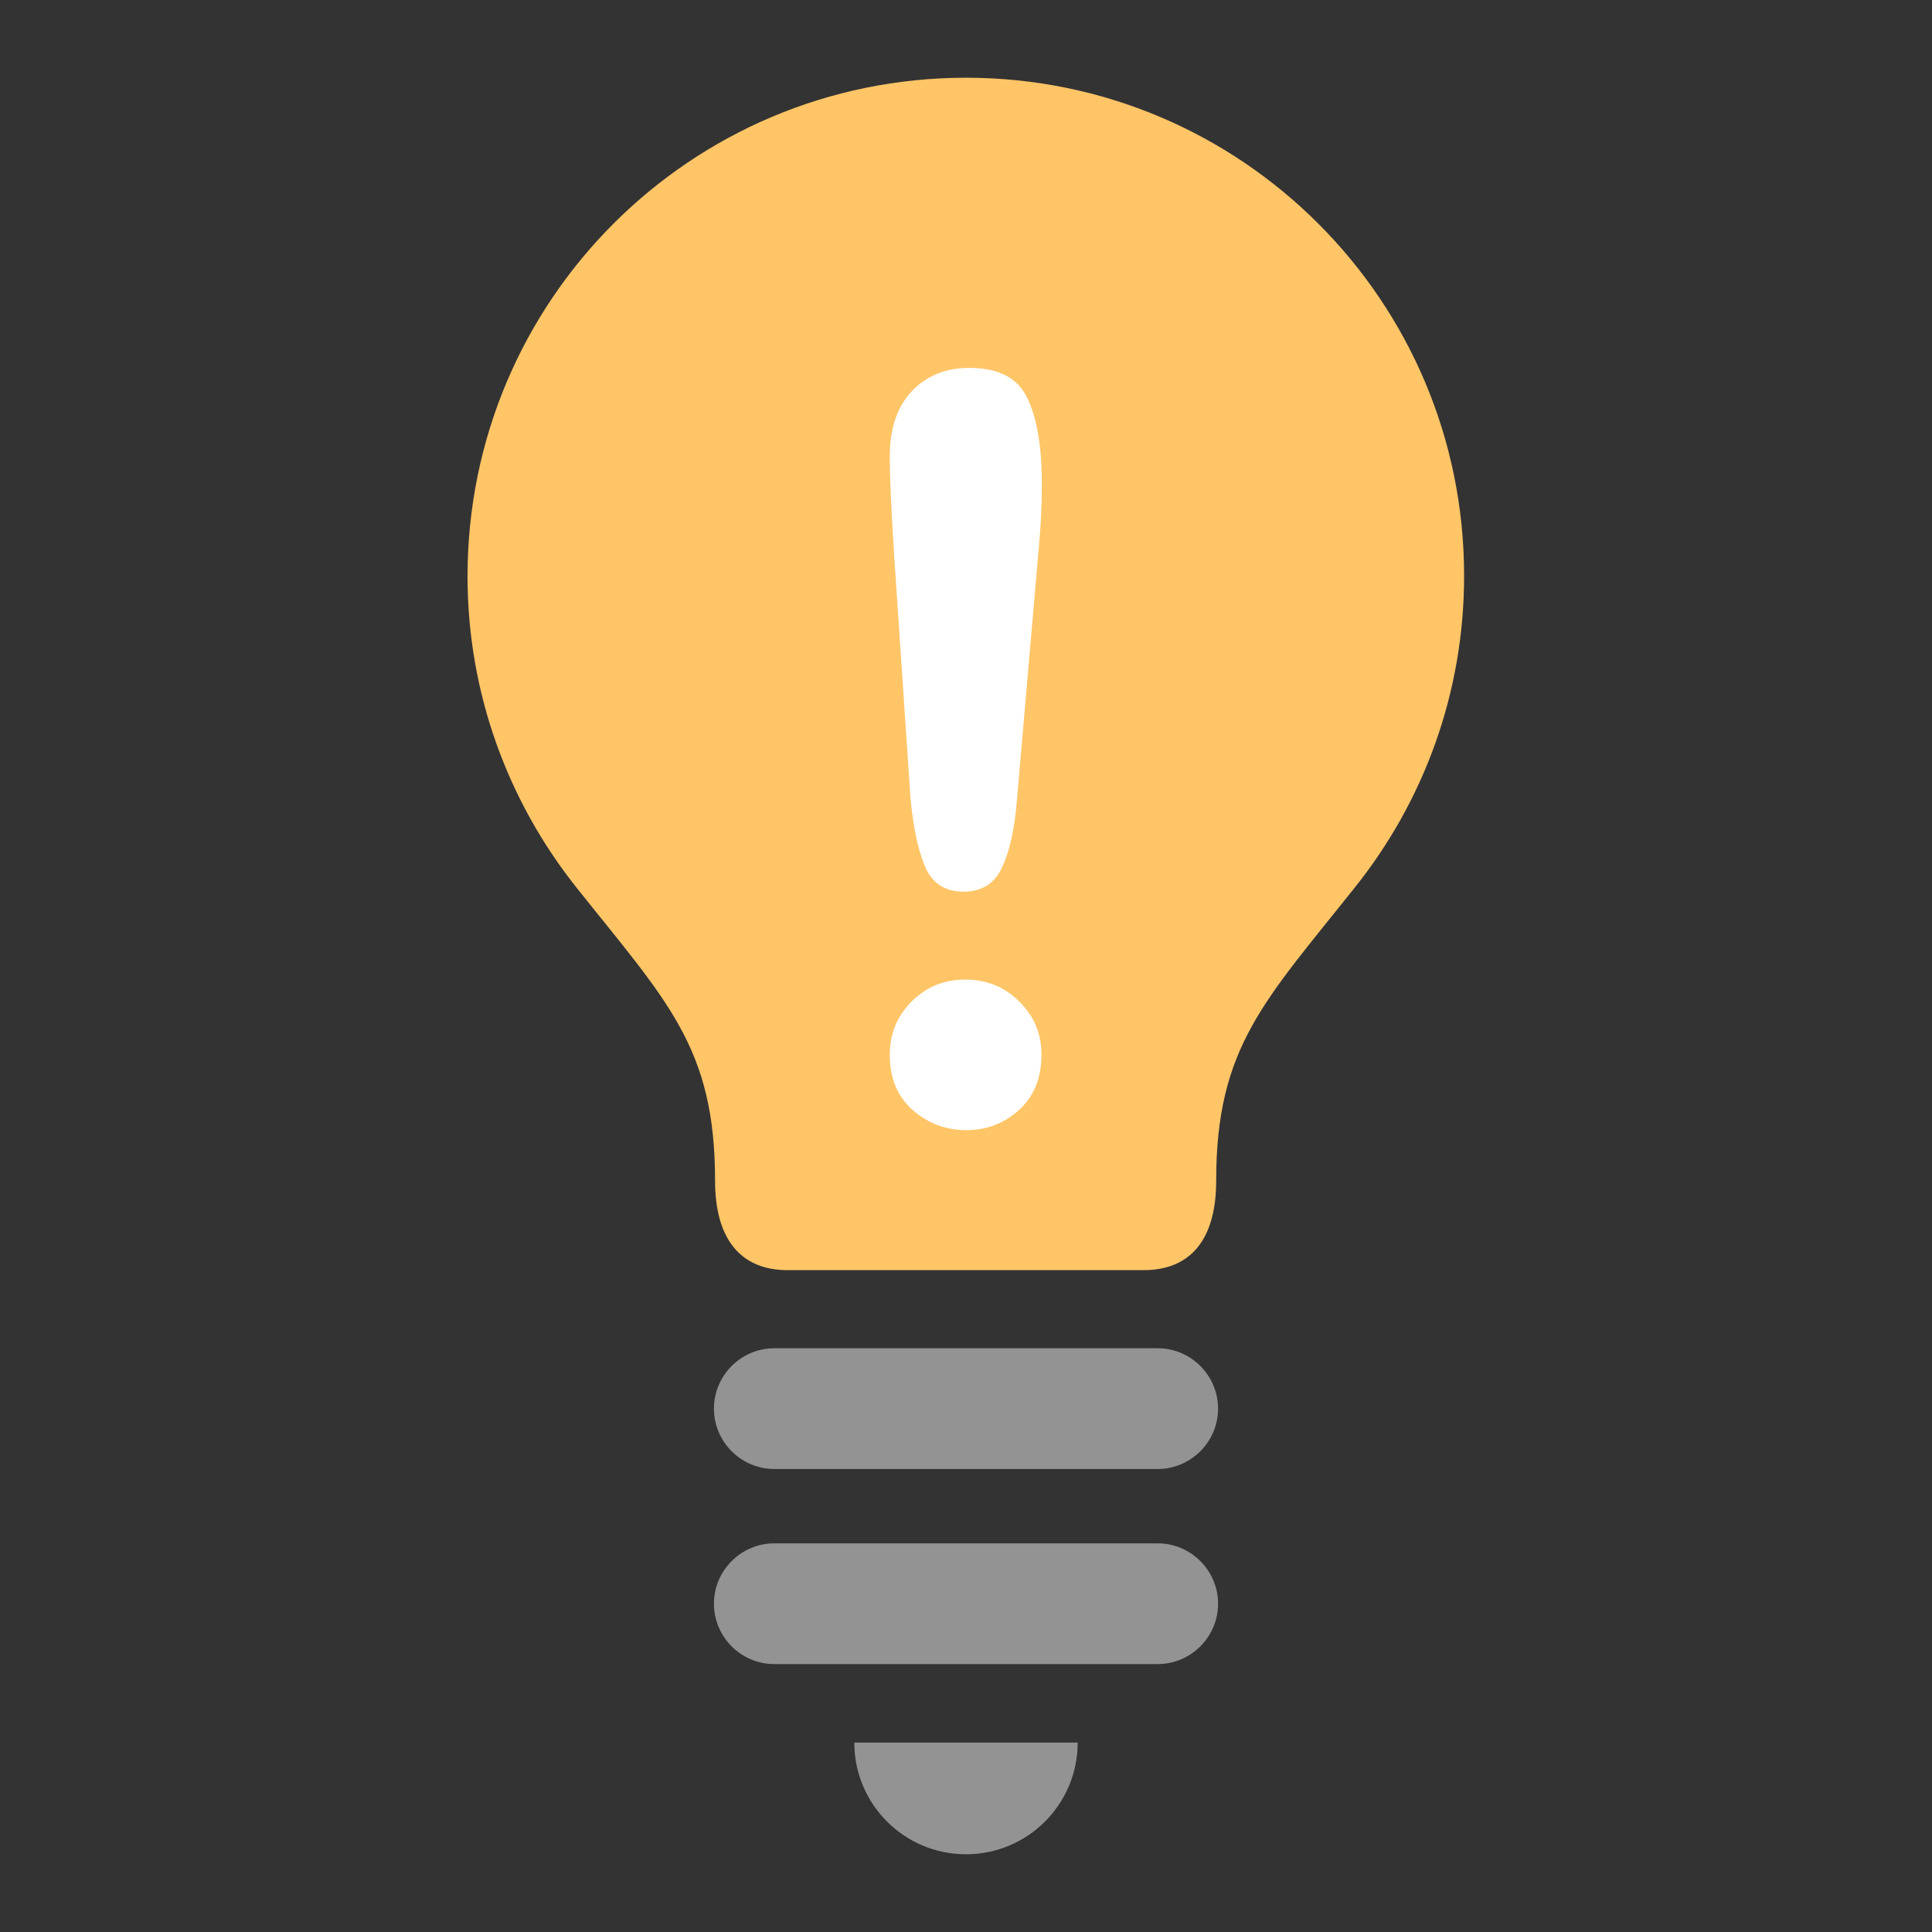
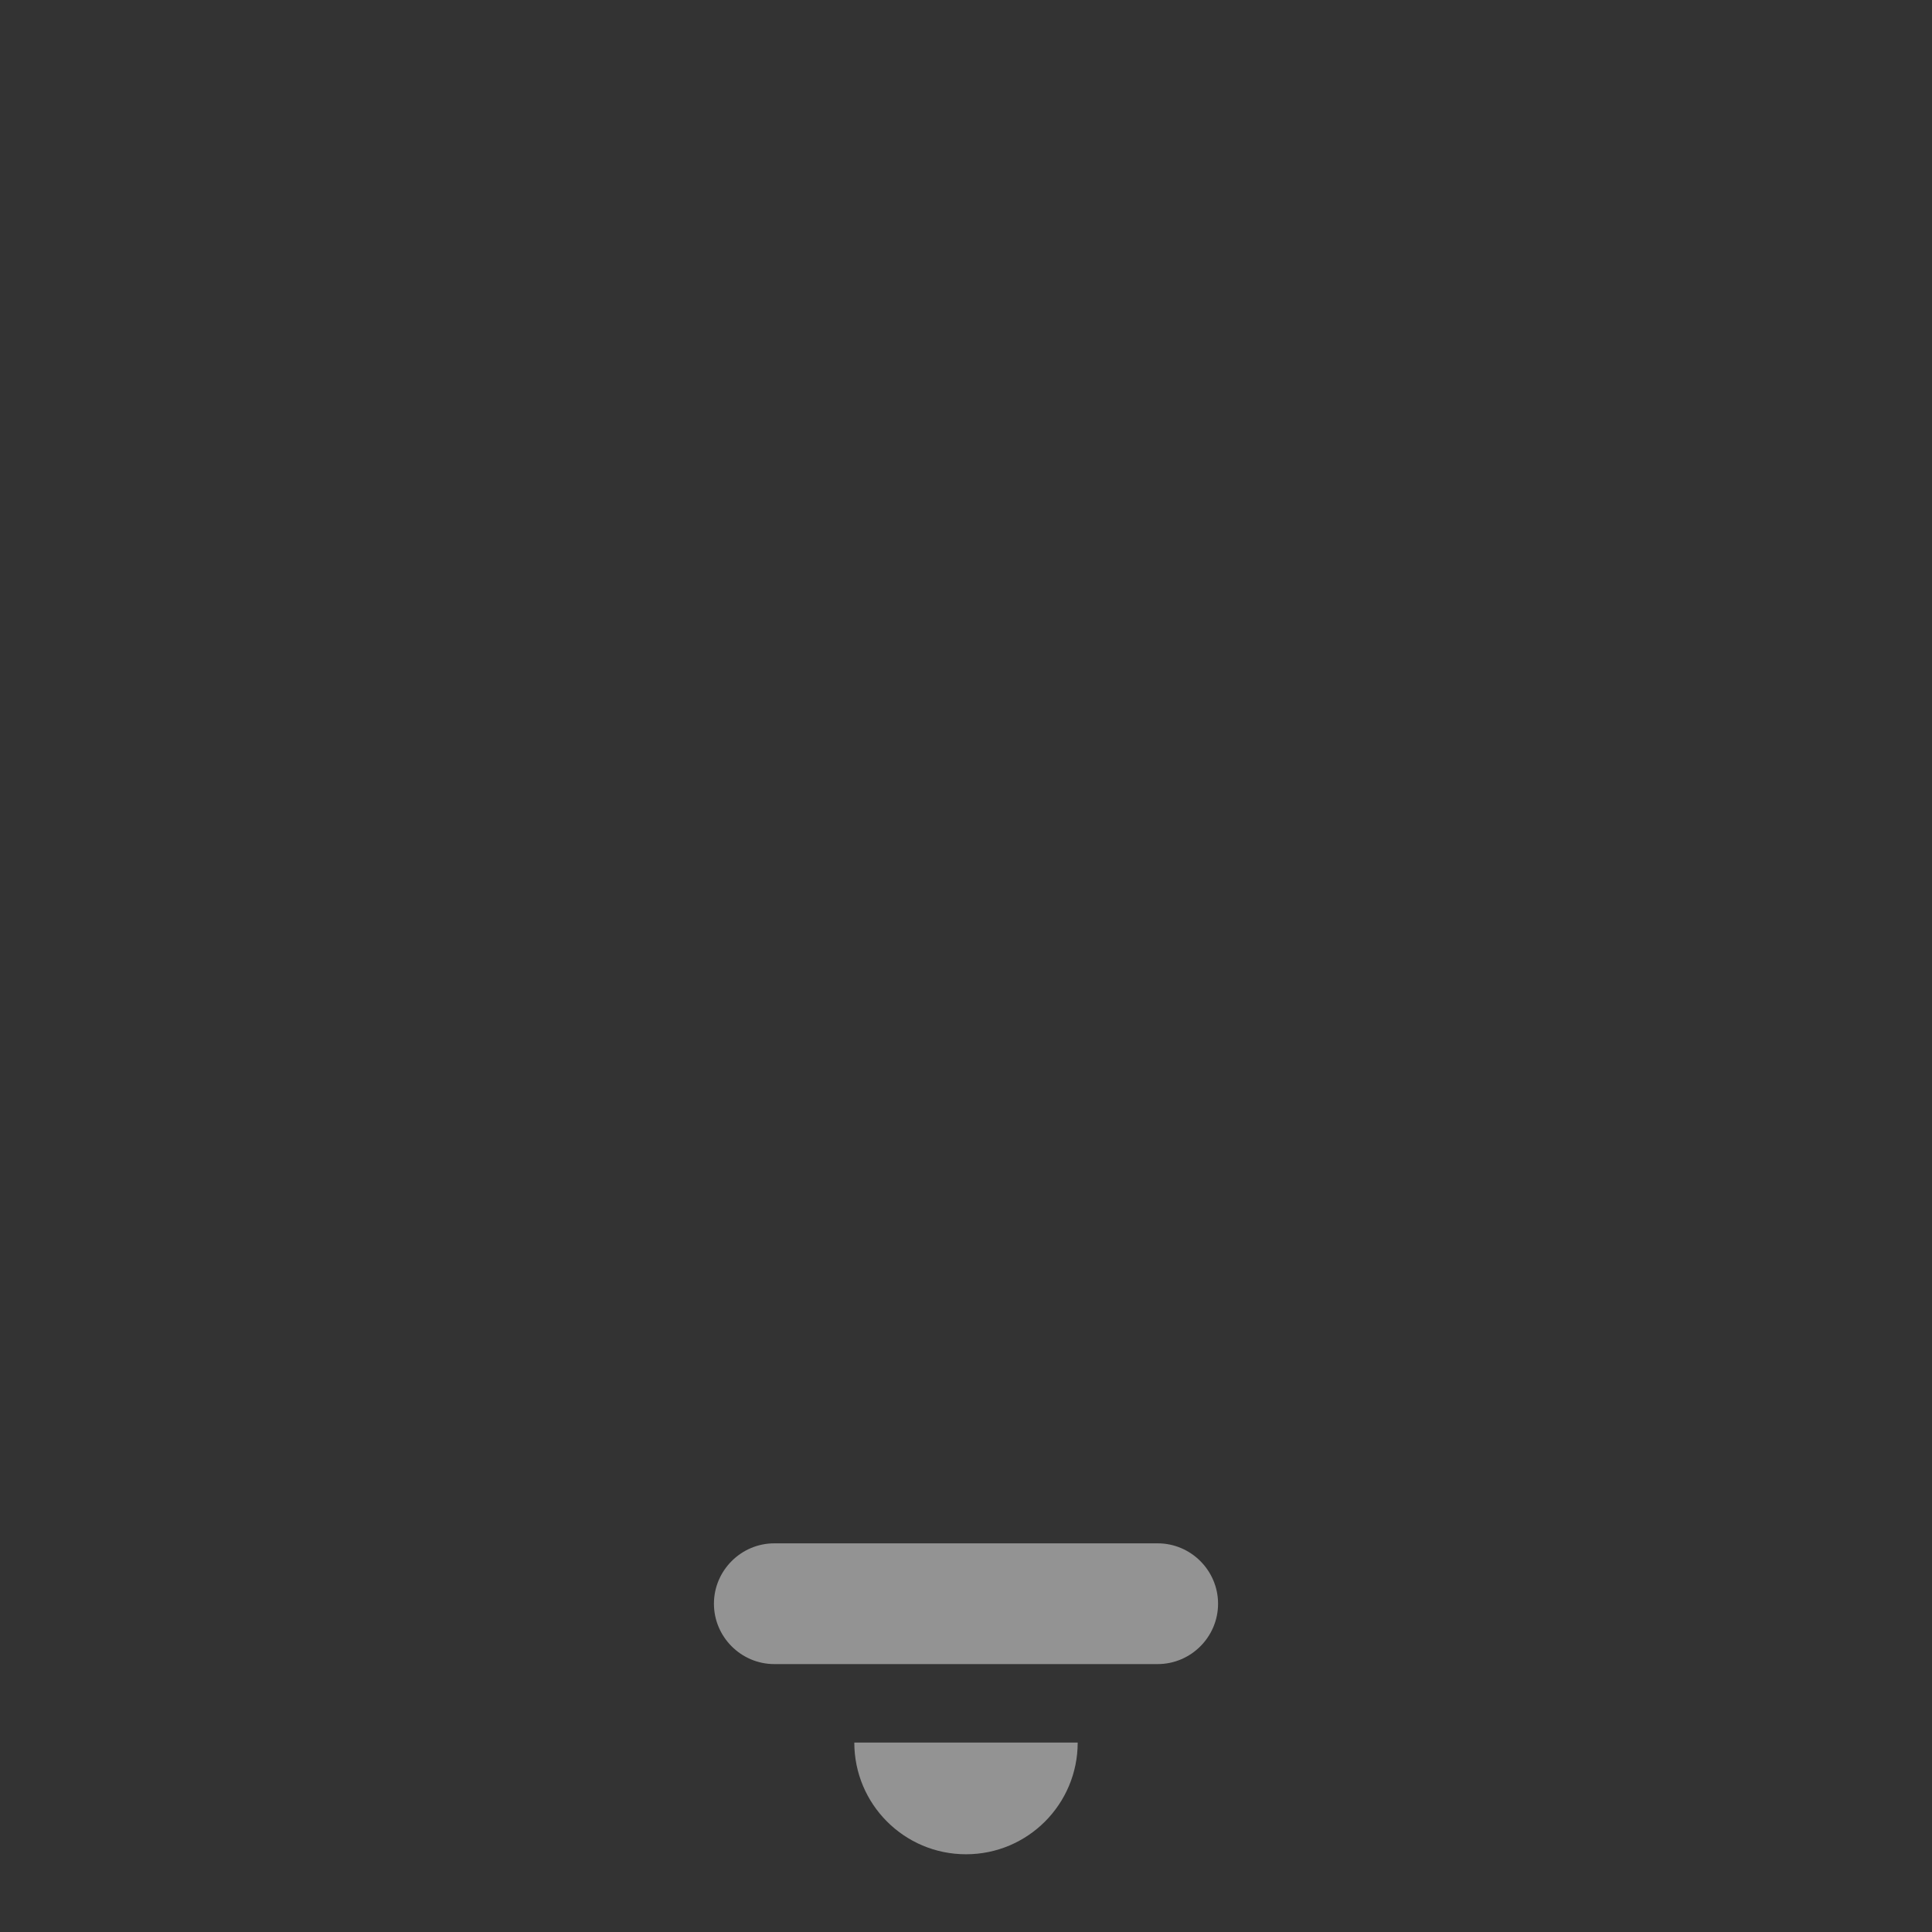
<svg xmlns="http://www.w3.org/2000/svg" id="_2" data-name="2" viewBox="0 0 512 512">
  <rect x="0" y="0" width="512" height="512" fill="#333333" stroke="none" />
  <defs>
    <style>
      .cls-1 {
        fill: #fff;
      }

      .cls-2 {
        fill: #ffc567;
      }

      .cls-3 {
        fill: #939393;
      }
    </style>
  </defs>
  <g>
-     <path class="cls-2" d="M256,20.6c-73,0-132.1,59.1-132.1,132.1,0,31.1,10.8,59.7,28.7,82.3,24.2,30.4,36.9,42.5,36.9,77.9,0,16.2,7.4,23.7,19.2,23.7h94.4c11.8,0,19.2-7.4,19.2-23.7,0-35.4,12.8-47.6,36.9-77.9,18-22.6,28.8-51.2,28.8-82.3,.1-72.9-59-132.1-132-132.1Z" />
    <path class="cls-3" d="M256,491.4c16.4,0,29.6-13.3,29.6-29.6h-59.2c0,16.3,13.2,29.6,29.6,29.6Z" />
-     <path class="cls-3" d="M306.8,357.3h-101.6c-8.8,0-16,7.2-16,16s7.2,16,16,16h101.6c8.8,0,16-7.2,16-16s-7.2-16-16-16Z" />
    <path class="cls-3" d="M306.8,409h-101.6c-8.8,0-16,7.2-16,16s7.2,16,16,16h101.6c8.8,0,16-7.2,16-16s-7.2-16-16-16Z" />
  </g>
-   <path class="cls-1" d="M241.3,211.7l-4.3-63.9c-.8-12.5-1.2-21.4-1.2-26.8,0-7.4,1.9-13.1,5.8-17.3,3.9-4.1,9-6.2,15.3-6.2,7.6,0,12.8,2.6,15.3,7.9,2.6,5.3,3.9,12.9,3.9,22.9,0,5.9-.3,11.8-.9,17.9l-5.7,65.8c-.6,7.8-2,13.8-4,18s-5.4,6.3-10.1,6.3-8.1-2-10-6.1c-1.9-4.1-3.3-10.2-4.1-18.5Zm14.8,87.8c-5.4,0-10.2-1.8-14.2-5.3s-6.1-8.4-6.1-14.7c0-5.5,1.9-10.2,5.8-14.1,3.9-3.9,8.6-5.8,14.2-5.8s10.4,1.9,14.3,5.8c4,3.9,5.9,8.6,5.9,14.1,0,6.2-2,11.1-6,14.7-3.9,3.5-8.5,5.3-13.9,5.3Z" />
</svg>